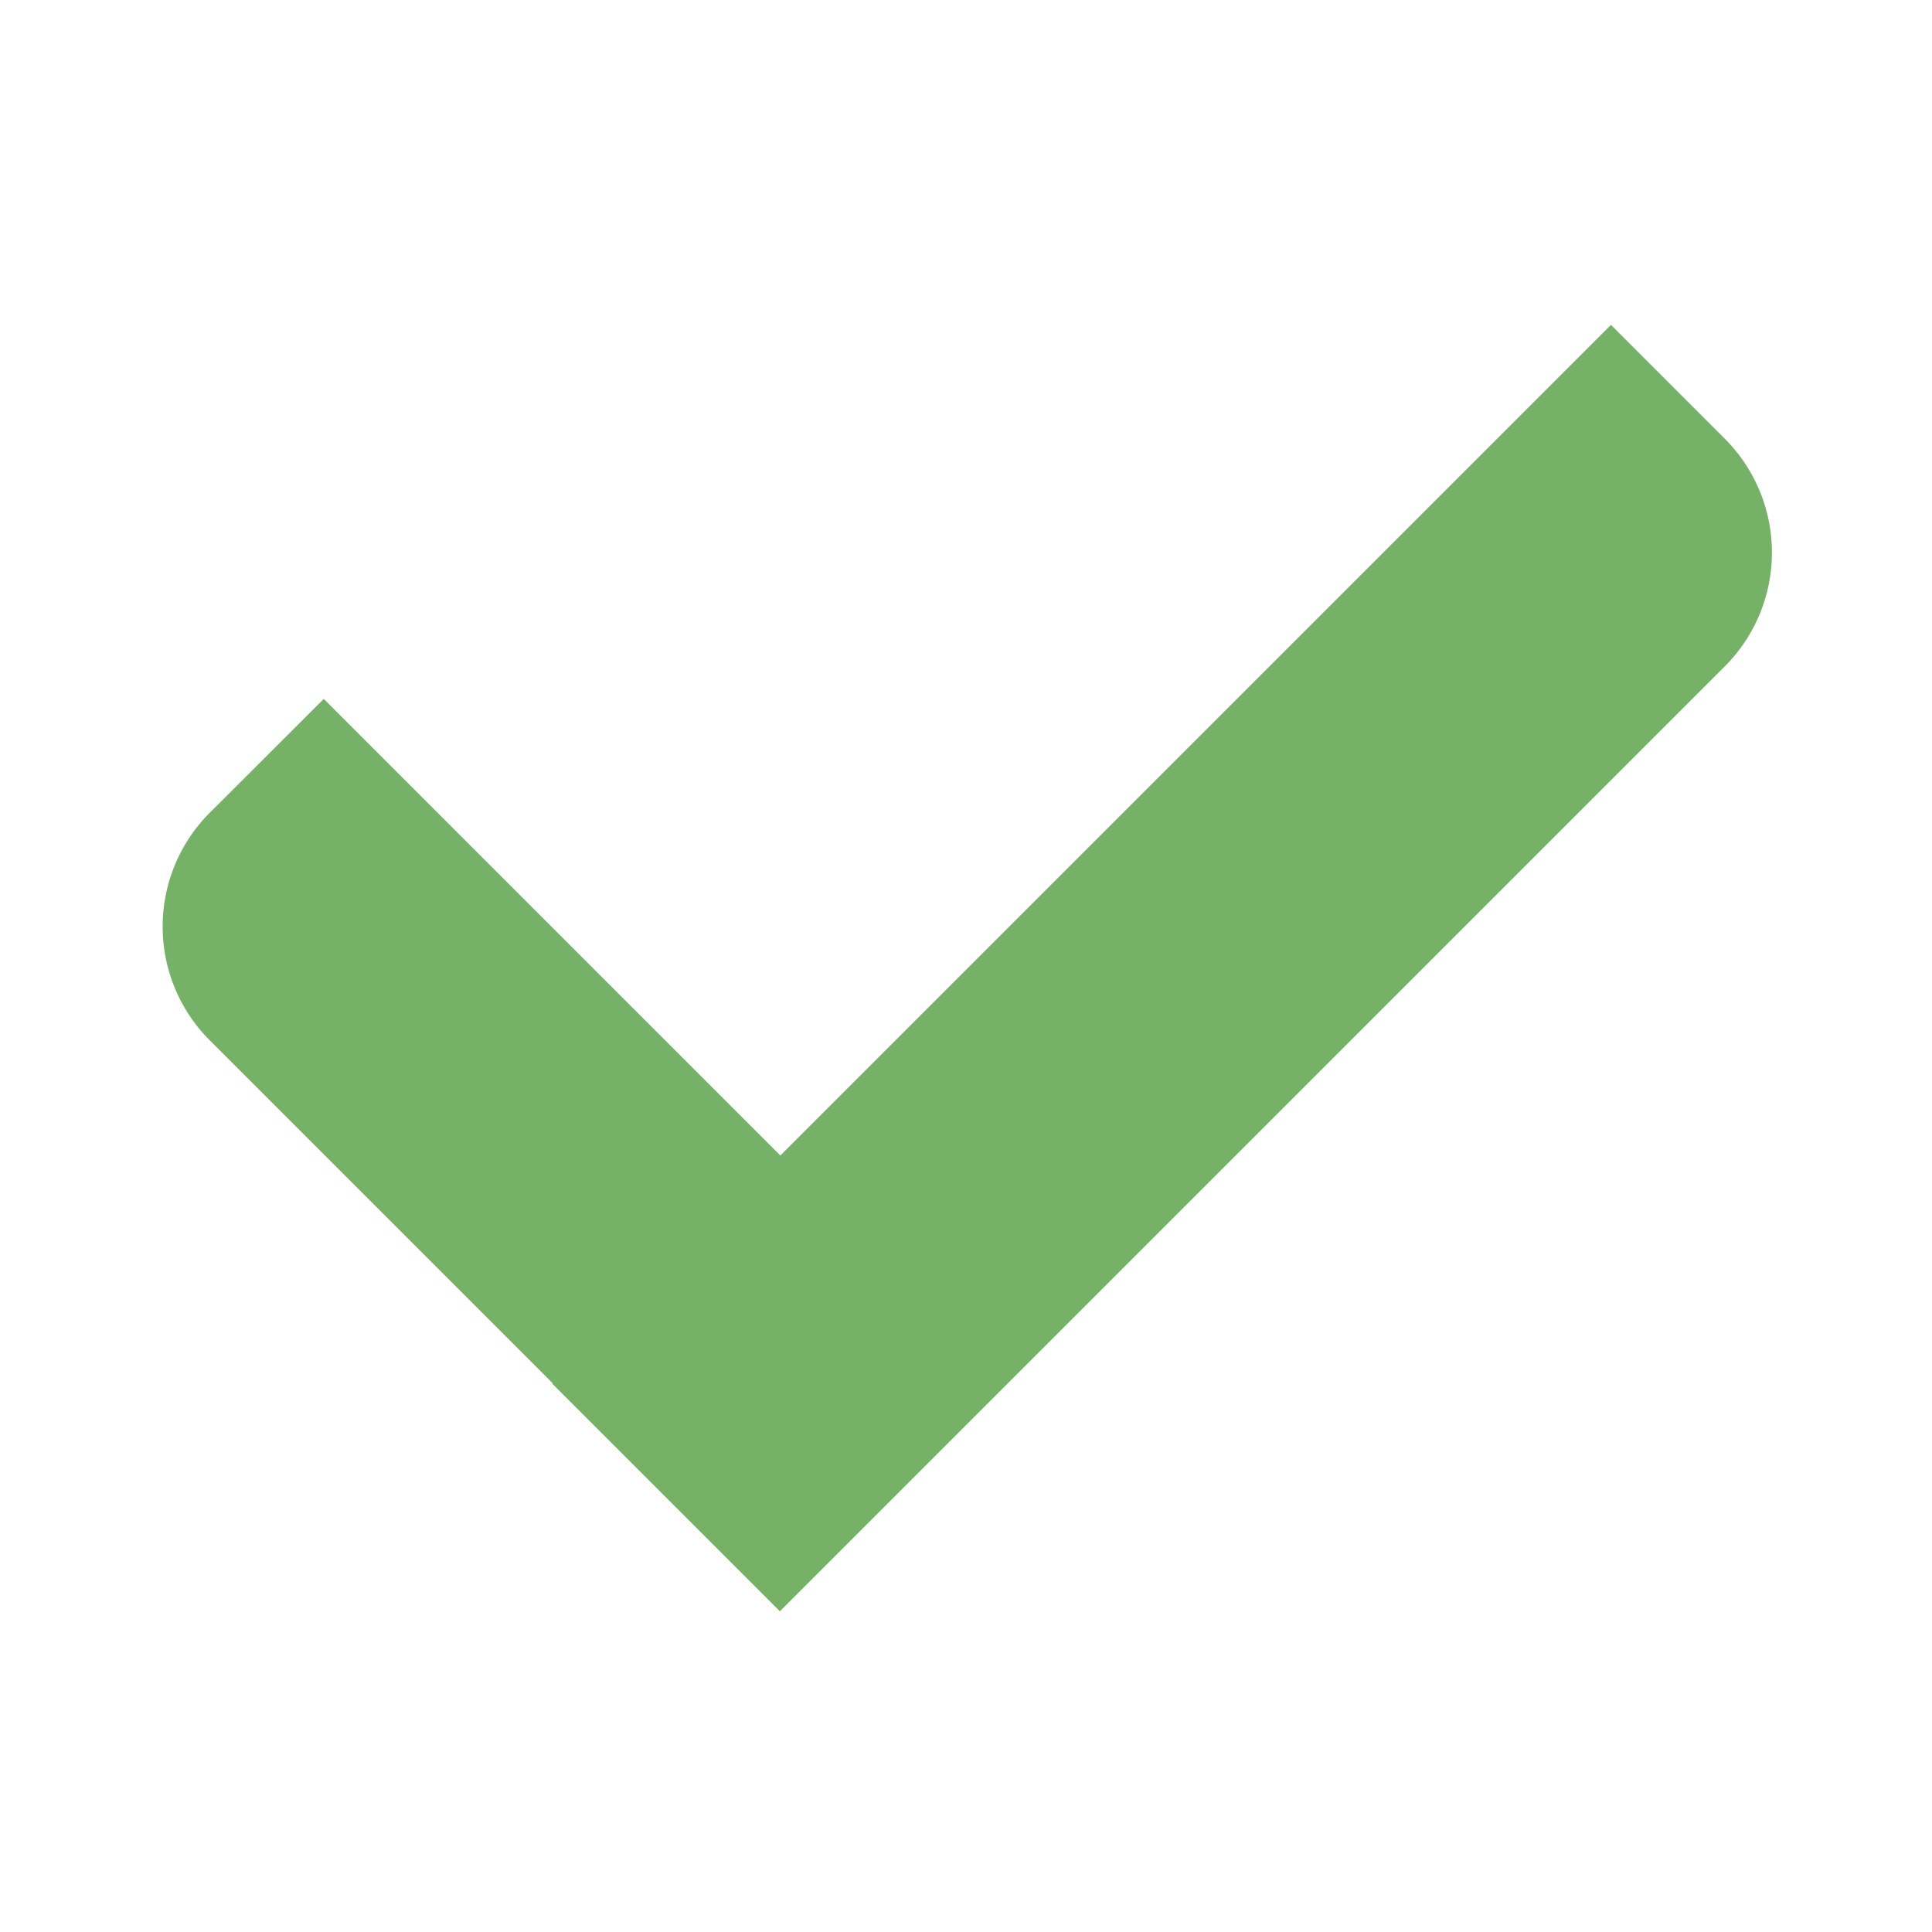
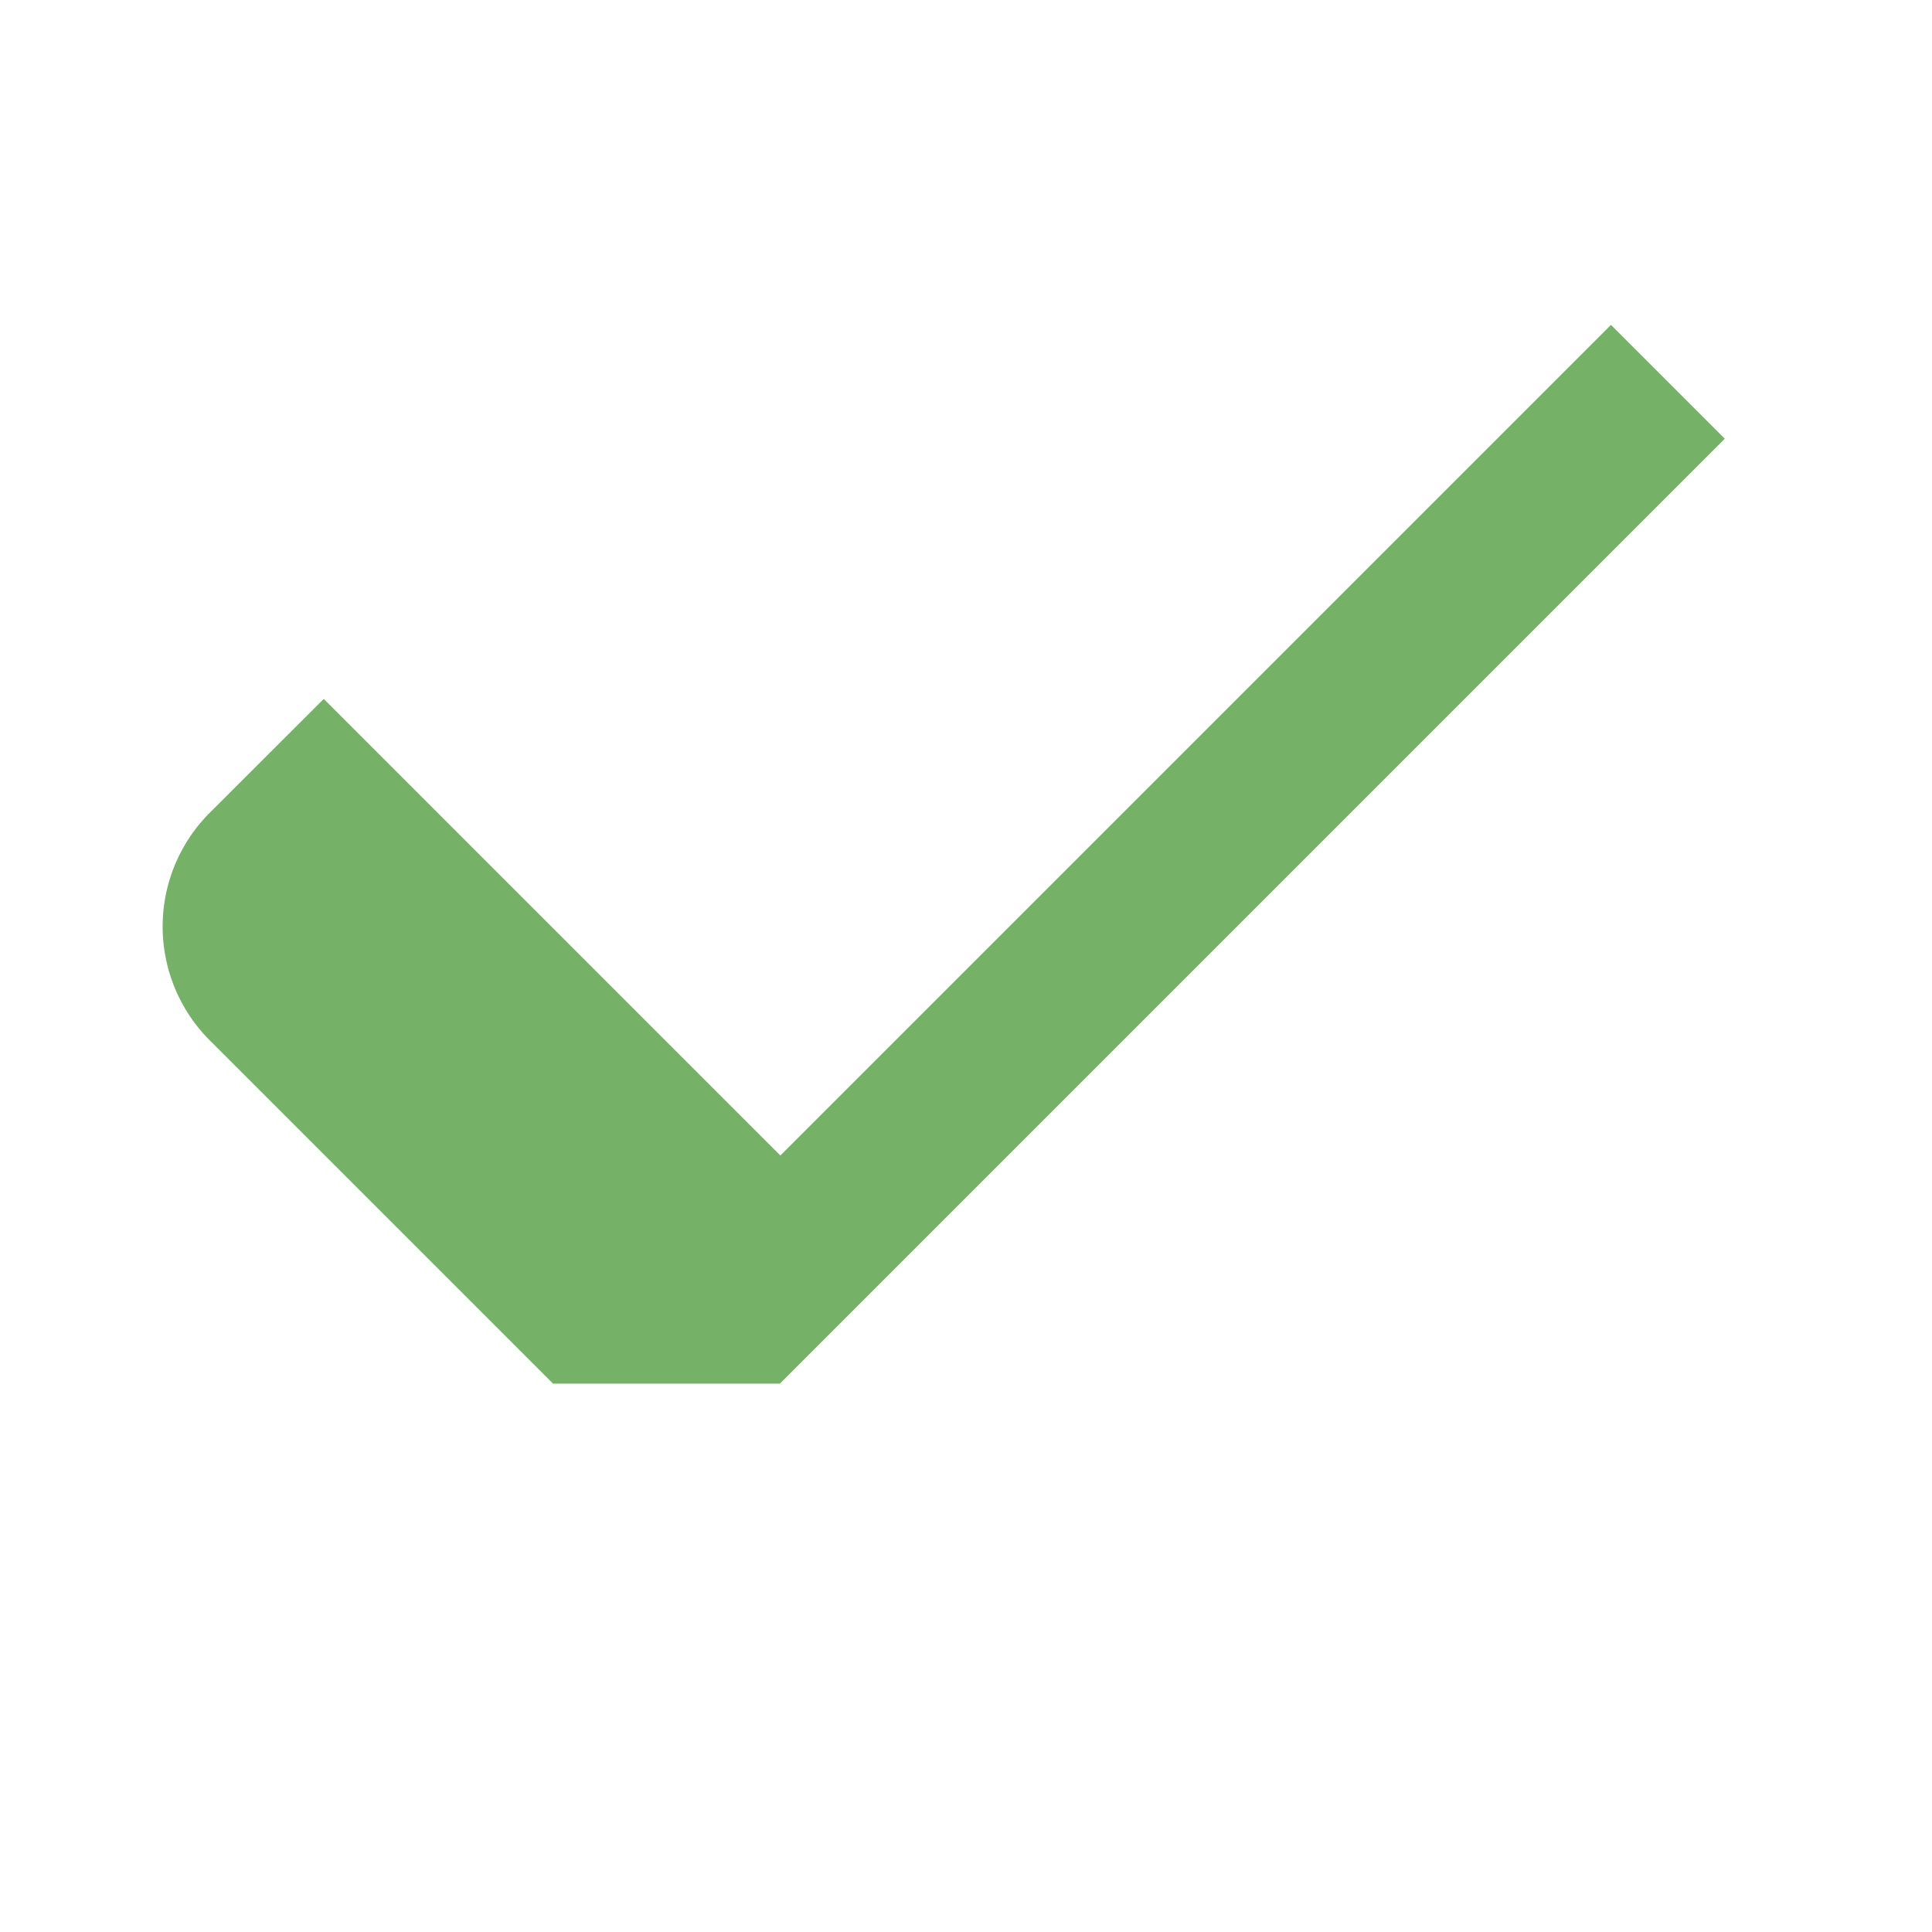
<svg xmlns="http://www.w3.org/2000/svg" width="12" height="12" viewBox="0 0 12 12">
-   <path fill="#75B166" fill-rule="nonzero" d="M10.006 2.018l.707.707a1 1 0 0 1 0 1.414l-5.869 5.869L3.43 8.594l.003-.002-2.13-2.13a1 1 0 0 1 0-1.414l.708-.707 2.836 2.836 5.16-5.16z" />
+   <path fill="#75B166" fill-rule="nonzero" d="M10.006 2.018l.707.707l-5.869 5.869L3.43 8.594l.003-.002-2.13-2.13a1 1 0 0 1 0-1.414l.708-.707 2.836 2.836 5.16-5.16z" />
</svg>